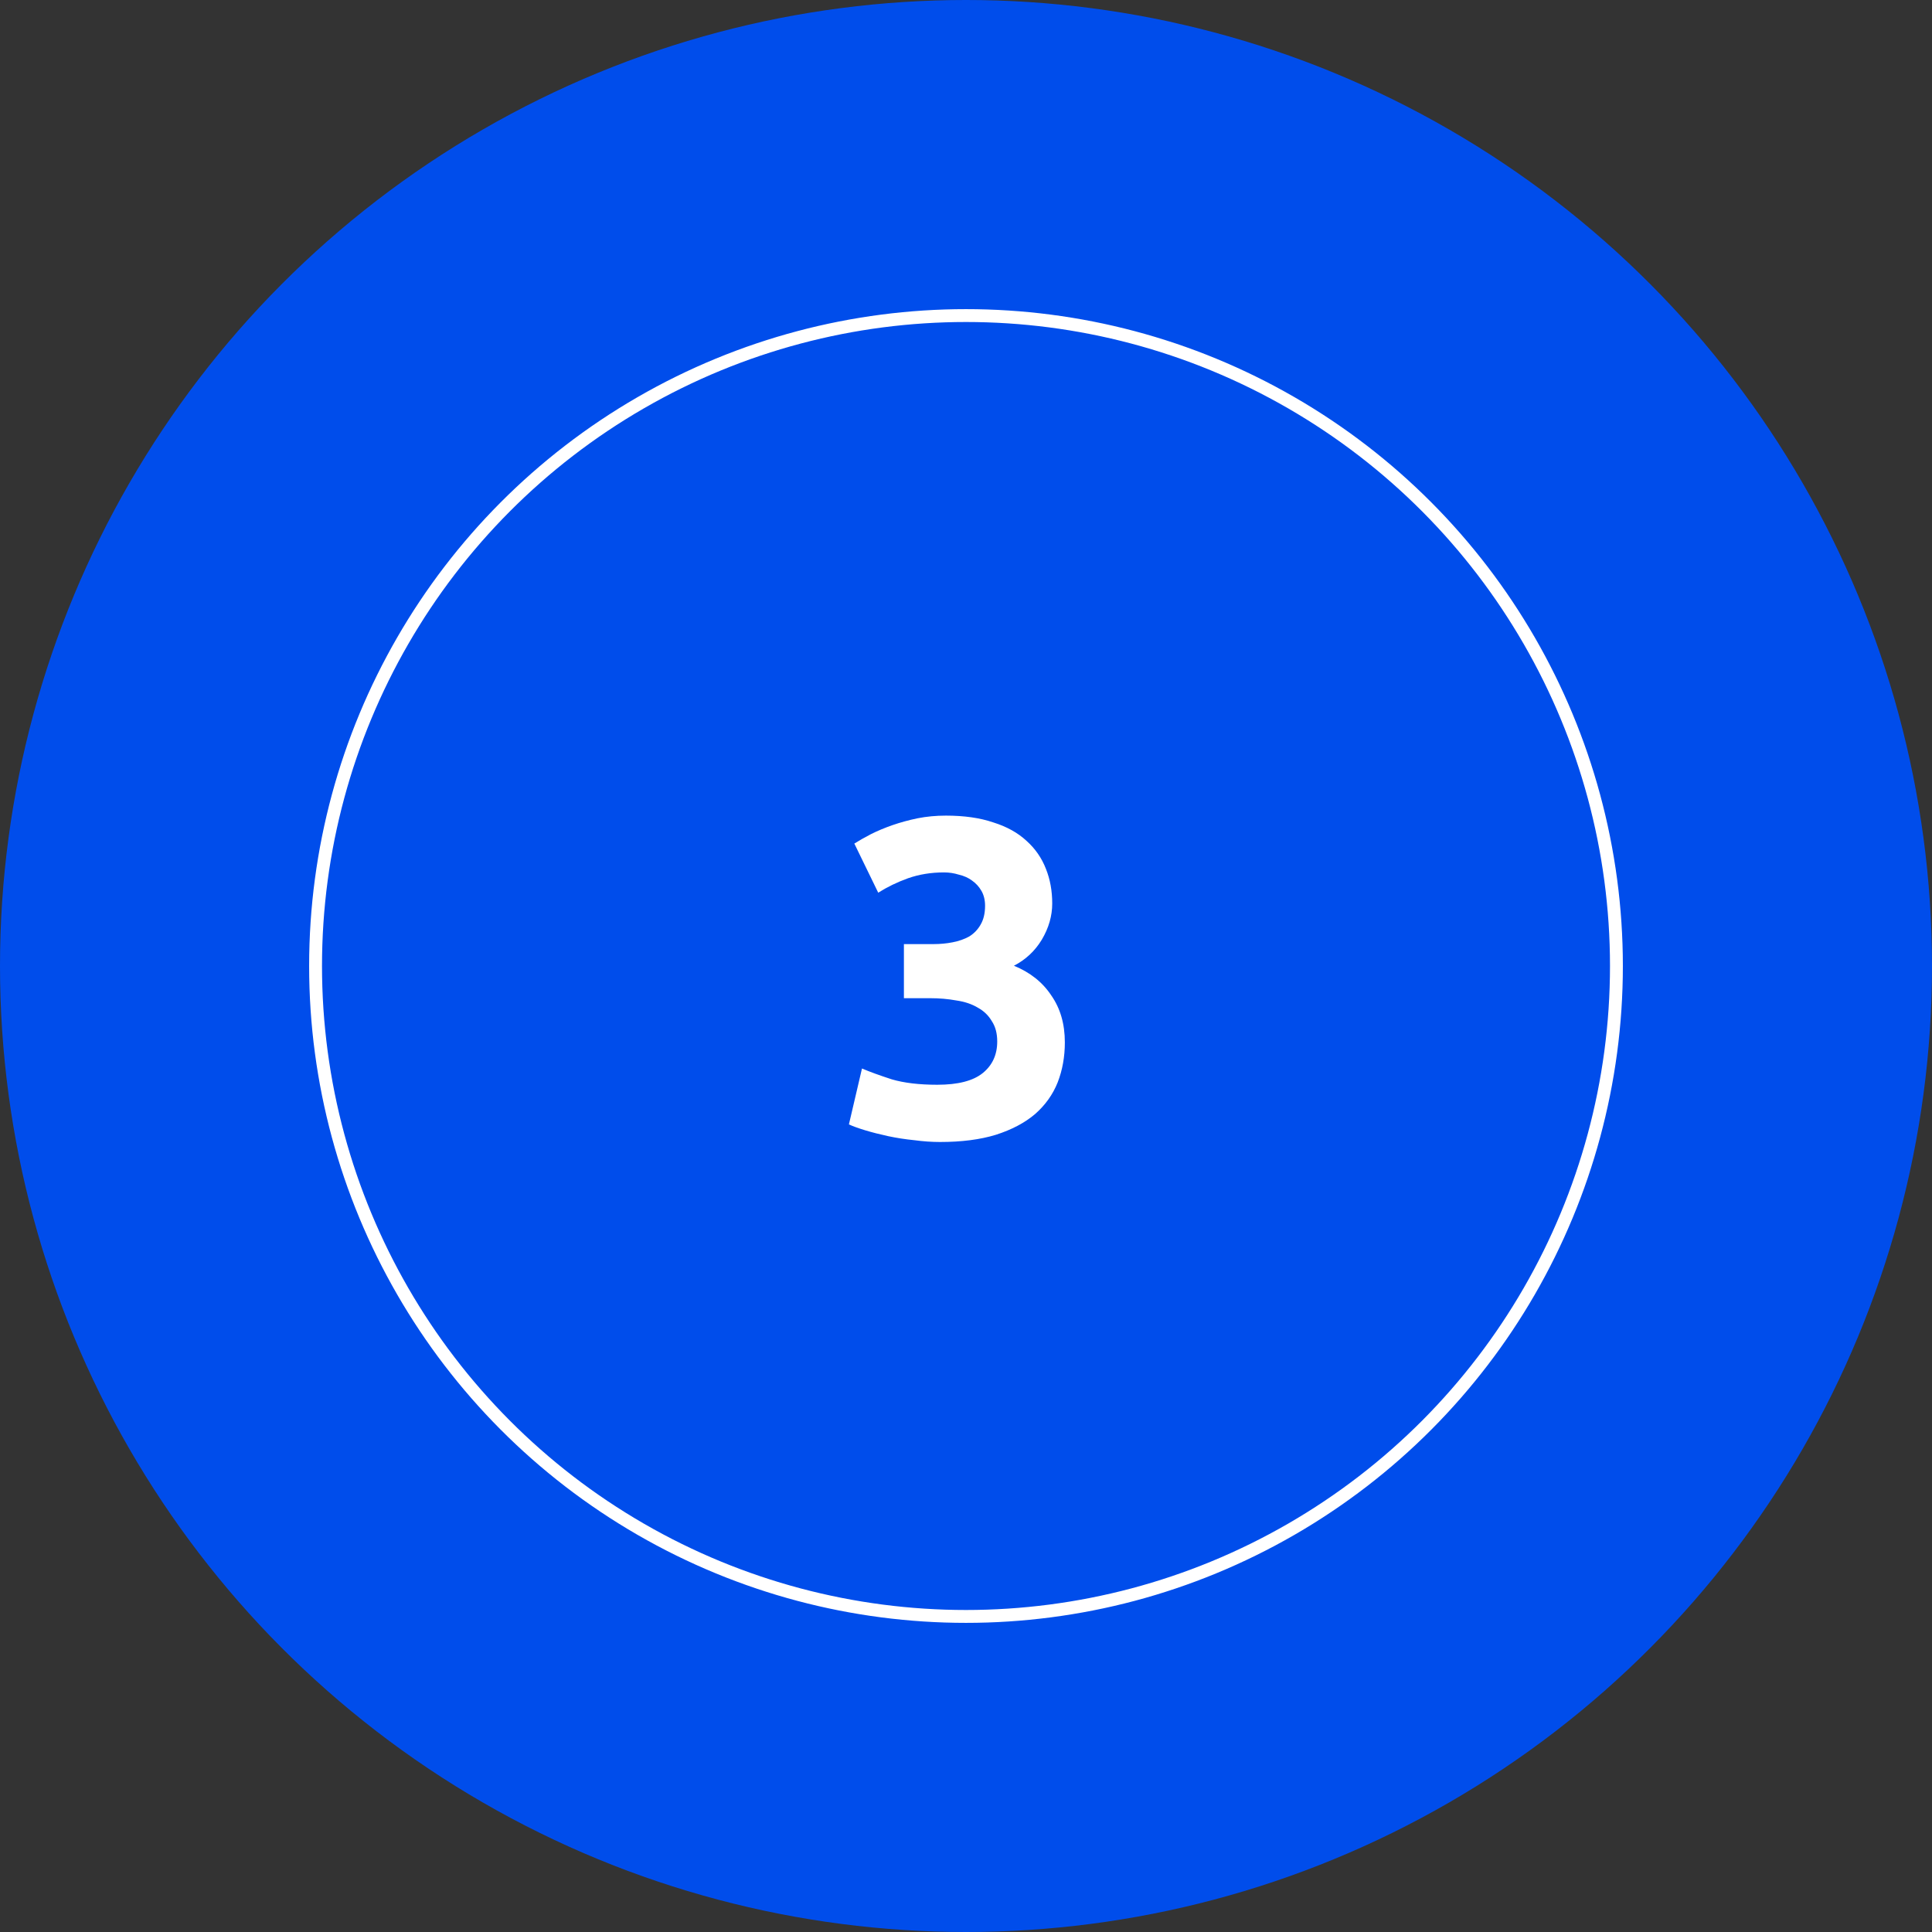
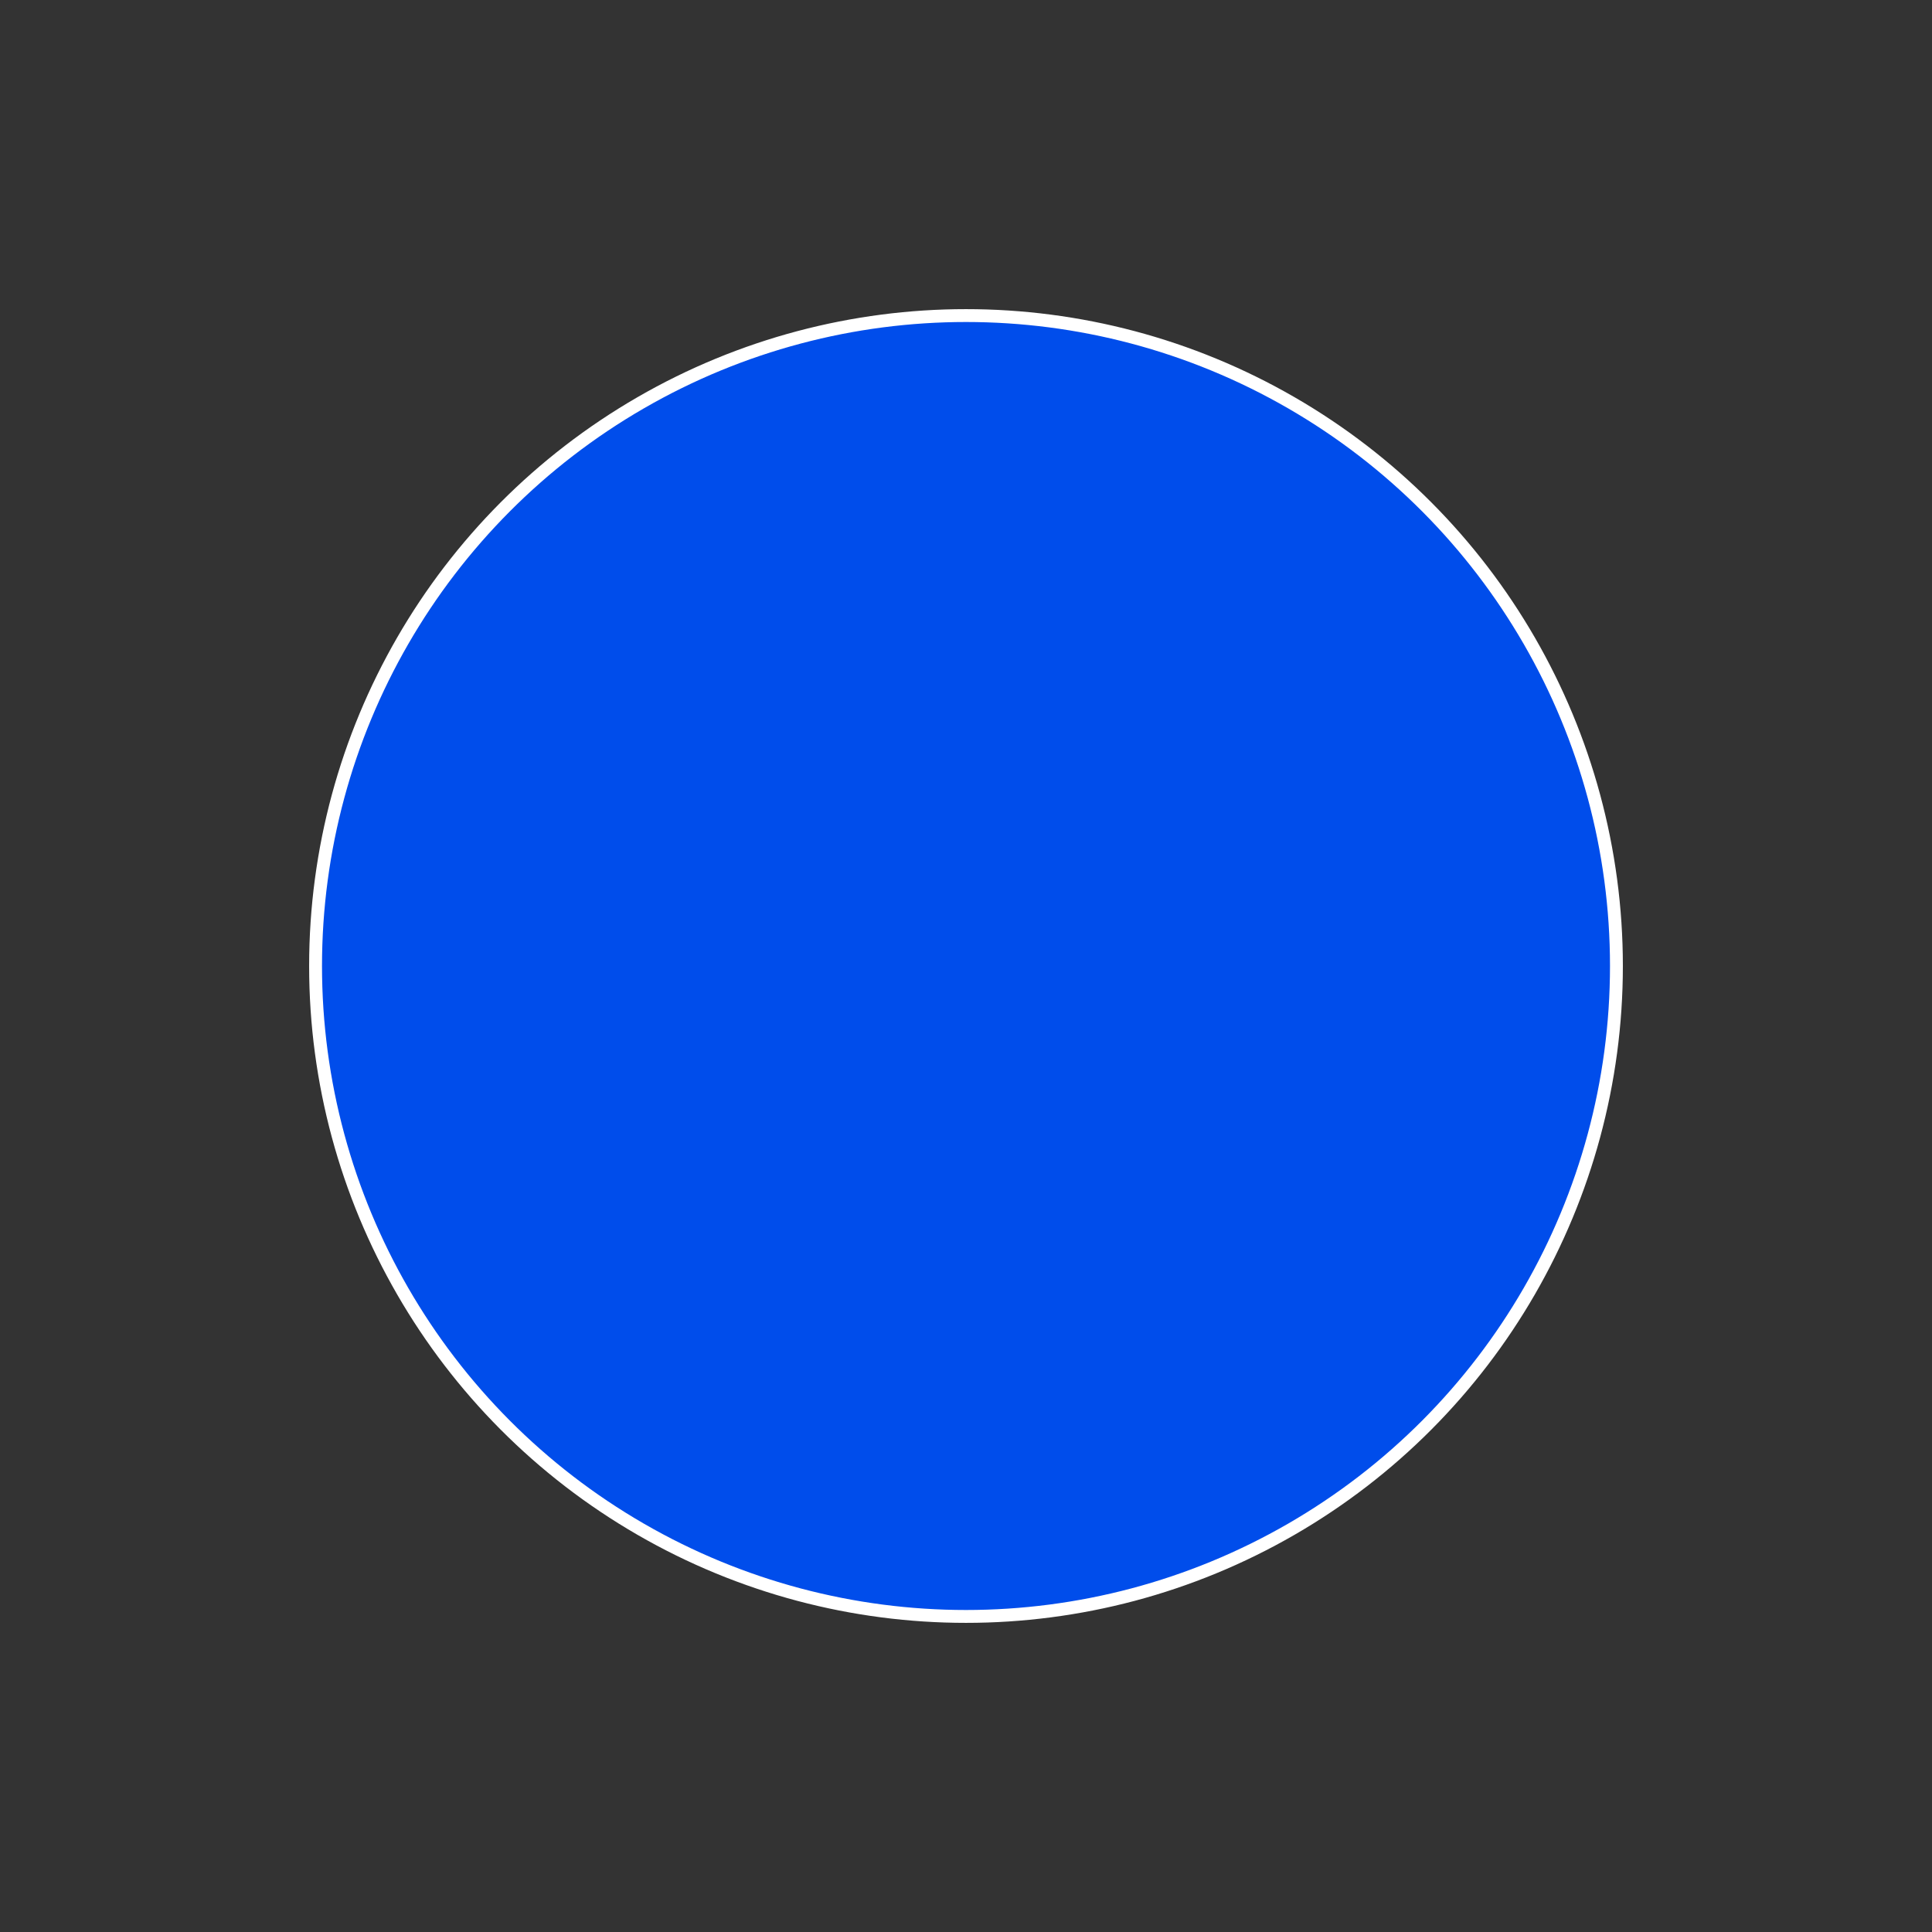
<svg xmlns="http://www.w3.org/2000/svg" width="86" height="86" viewBox="0 0 86 86" fill="none">
  <rect x="0" y="0" width="86" height="86" fill="#333333" stroke="none" />
-   <circle cx="43" cy="43" r="43" fill="#004DEB" />
  <circle cx="43" cy="43" r="28.953" fill="#004DEB" stroke="white" stroke-width="0.573" />
-   <path d="M41.842 50.834C41.481 50.834 41.099 50.808 40.698 50.754C40.297 50.714 39.909 50.654 39.534 50.574C39.16 50.493 38.818 50.406 38.511 50.313C38.203 50.219 37.962 50.132 37.788 50.052L38.37 47.563C38.718 47.711 39.16 47.871 39.695 48.045C40.243 48.206 40.919 48.286 41.721 48.286C42.645 48.286 43.32 48.112 43.748 47.764C44.176 47.416 44.39 46.948 44.39 46.359C44.39 45.998 44.31 45.697 44.15 45.456C44.002 45.202 43.795 45.002 43.527 44.855C43.26 44.694 42.939 44.587 42.564 44.533C42.203 44.467 41.815 44.433 41.4 44.433H40.236V42.025H41.561C41.855 42.025 42.136 41.998 42.404 41.945C42.685 41.891 42.932 41.804 43.146 41.684C43.36 41.55 43.527 41.376 43.648 41.162C43.782 40.935 43.849 40.654 43.849 40.319C43.849 40.065 43.795 39.844 43.688 39.657C43.581 39.47 43.44 39.316 43.267 39.196C43.106 39.075 42.912 38.988 42.685 38.935C42.471 38.868 42.25 38.834 42.022 38.834C41.447 38.834 40.912 38.921 40.417 39.095C39.935 39.269 39.494 39.483 39.093 39.737L38.029 37.55C38.243 37.416 38.491 37.276 38.772 37.129C39.066 36.982 39.387 36.848 39.735 36.727C40.083 36.607 40.45 36.507 40.839 36.426C41.24 36.346 41.661 36.306 42.103 36.306C42.919 36.306 43.621 36.406 44.21 36.607C44.812 36.794 45.307 37.069 45.695 37.43C46.083 37.778 46.37 38.192 46.557 38.674C46.745 39.142 46.838 39.657 46.838 40.219C46.838 40.767 46.685 41.303 46.377 41.824C46.069 42.333 45.654 42.721 45.133 42.988C45.855 43.283 46.41 43.724 46.798 44.313C47.2 44.888 47.4 45.584 47.4 46.4C47.4 47.042 47.293 47.637 47.079 48.185C46.865 48.721 46.531 49.189 46.076 49.59C45.621 49.978 45.039 50.286 44.33 50.513C43.634 50.727 42.805 50.834 41.842 50.834Z" fill="white" />
</svg>